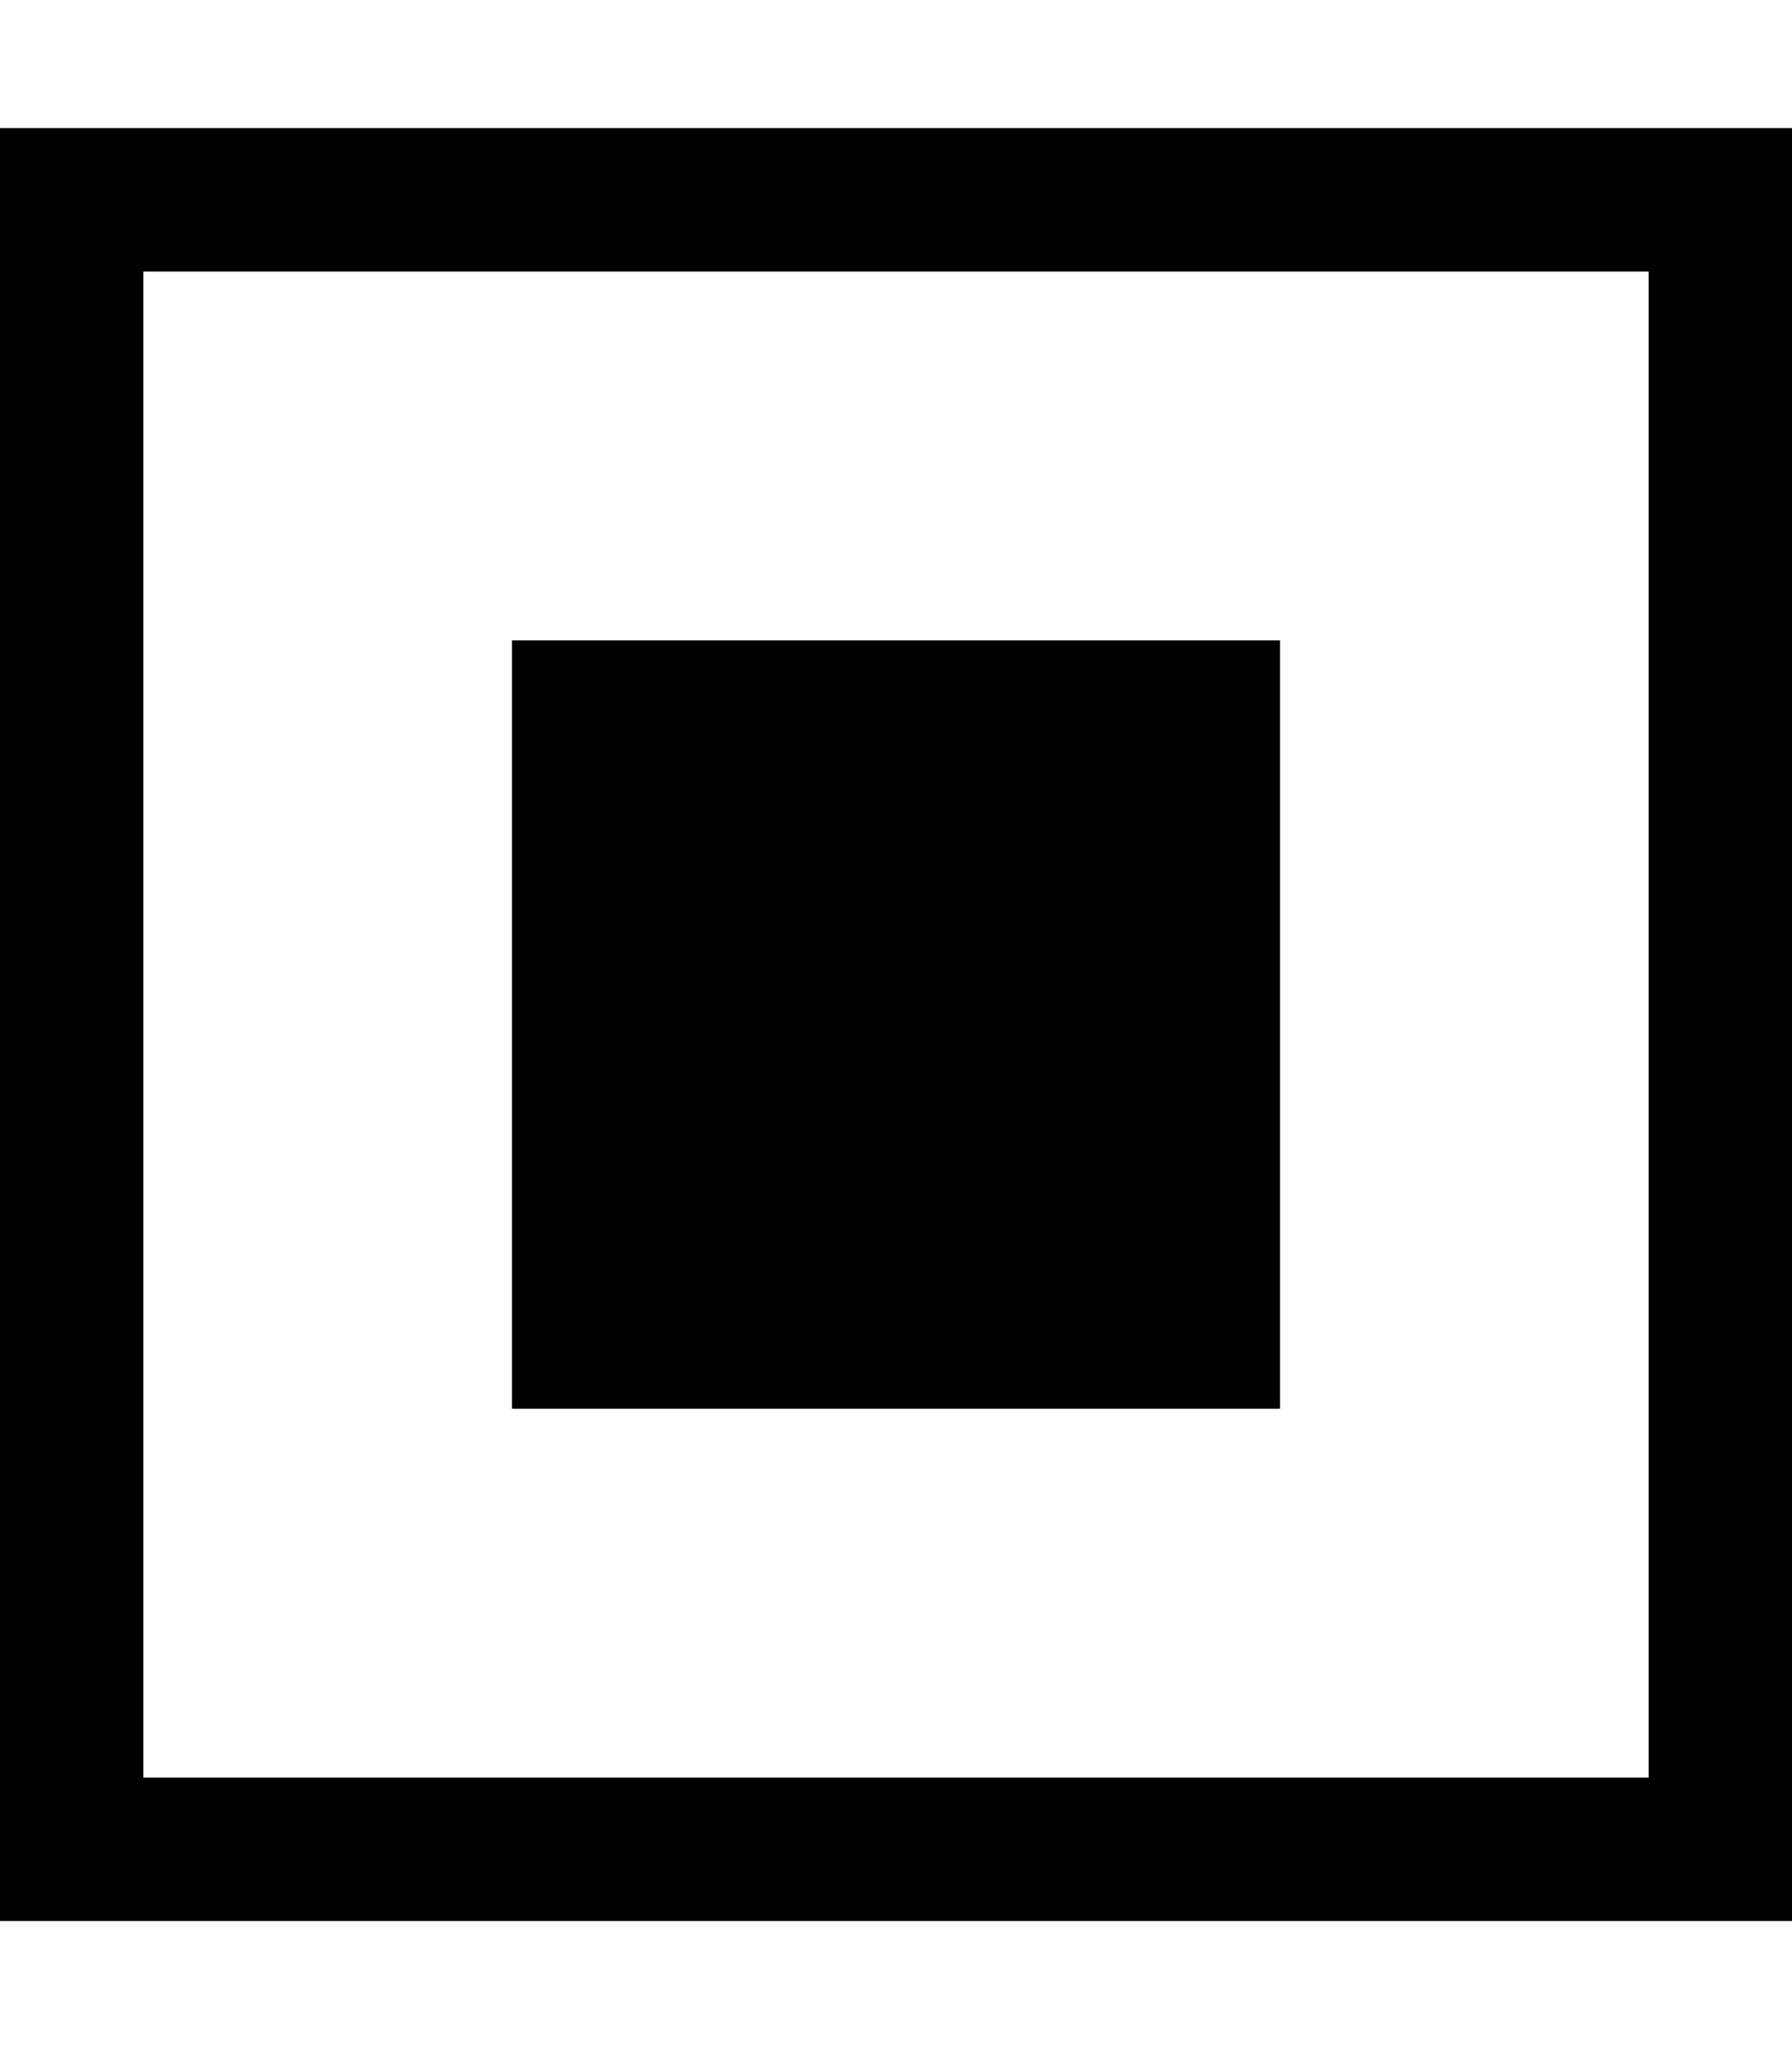
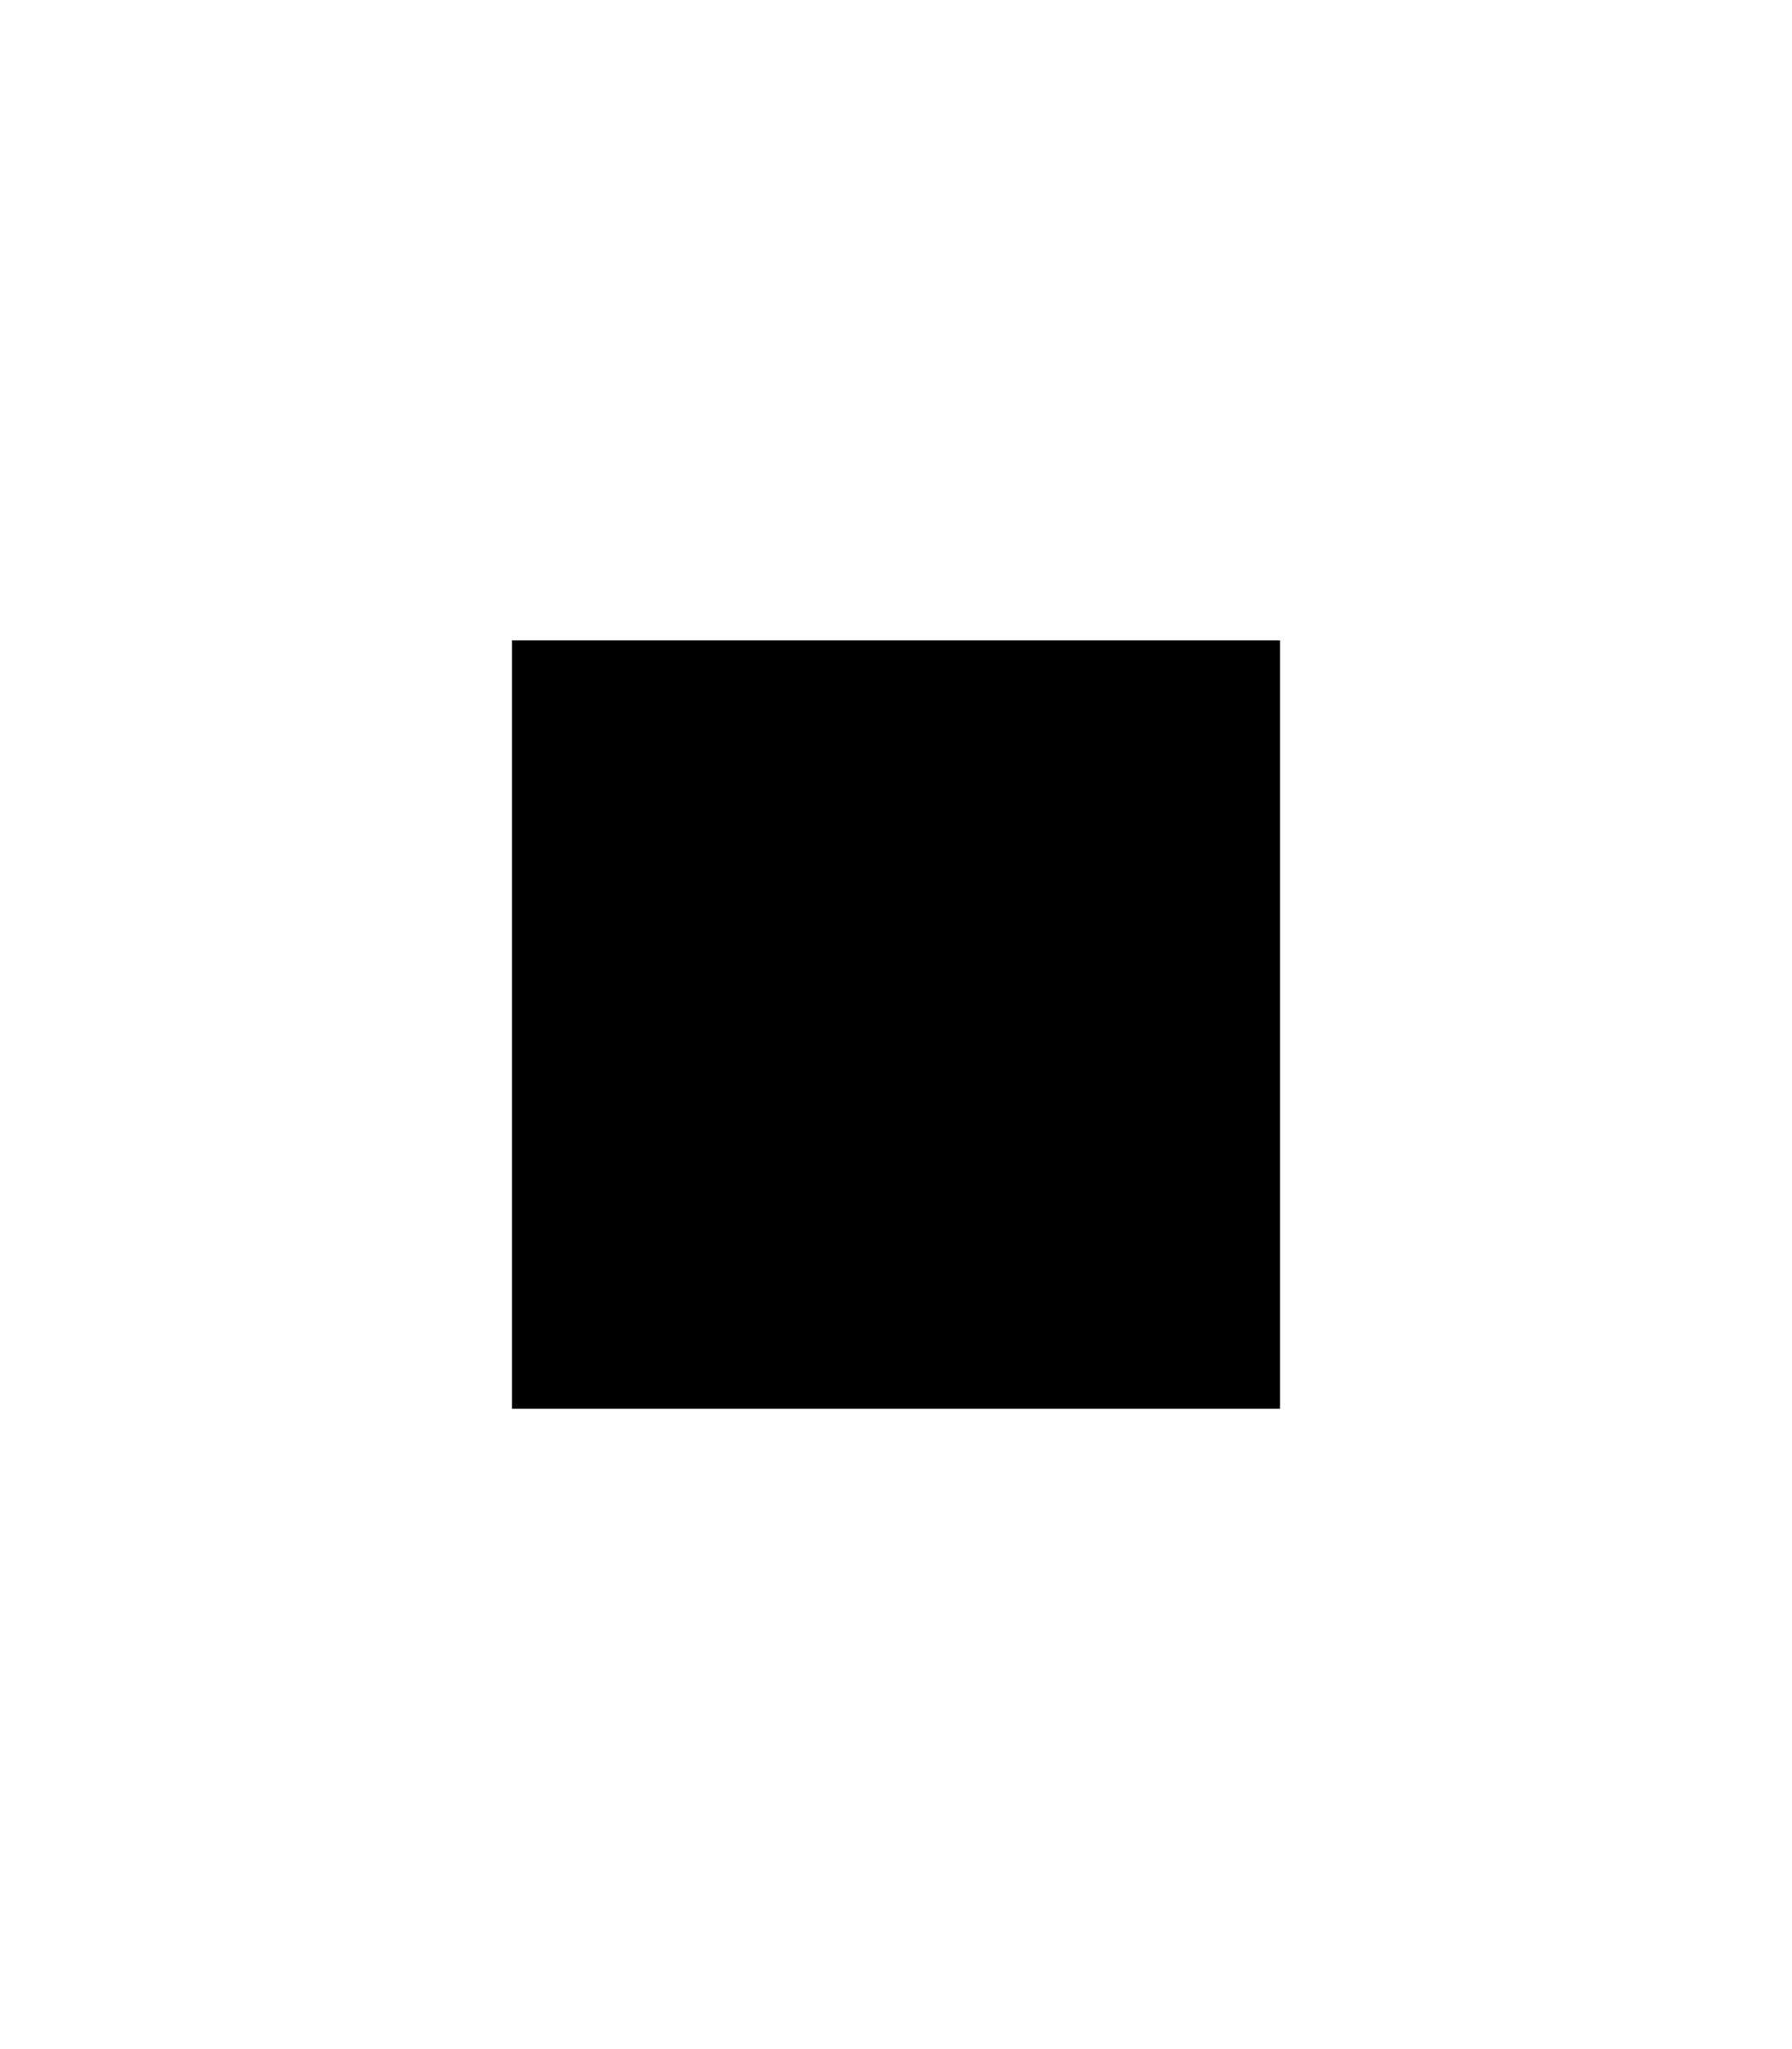
<svg xmlns="http://www.w3.org/2000/svg" width="56" height="64" viewBox="0 0 14 14" fill="none" className="ml-2">
-   <rect x="0.56" y="0.56" width="12.88" height="12.88" stroke="black" stroke-width="1.12" />
  <rect x="4" y="4" width="6" height="6" fill="black" />
</svg>